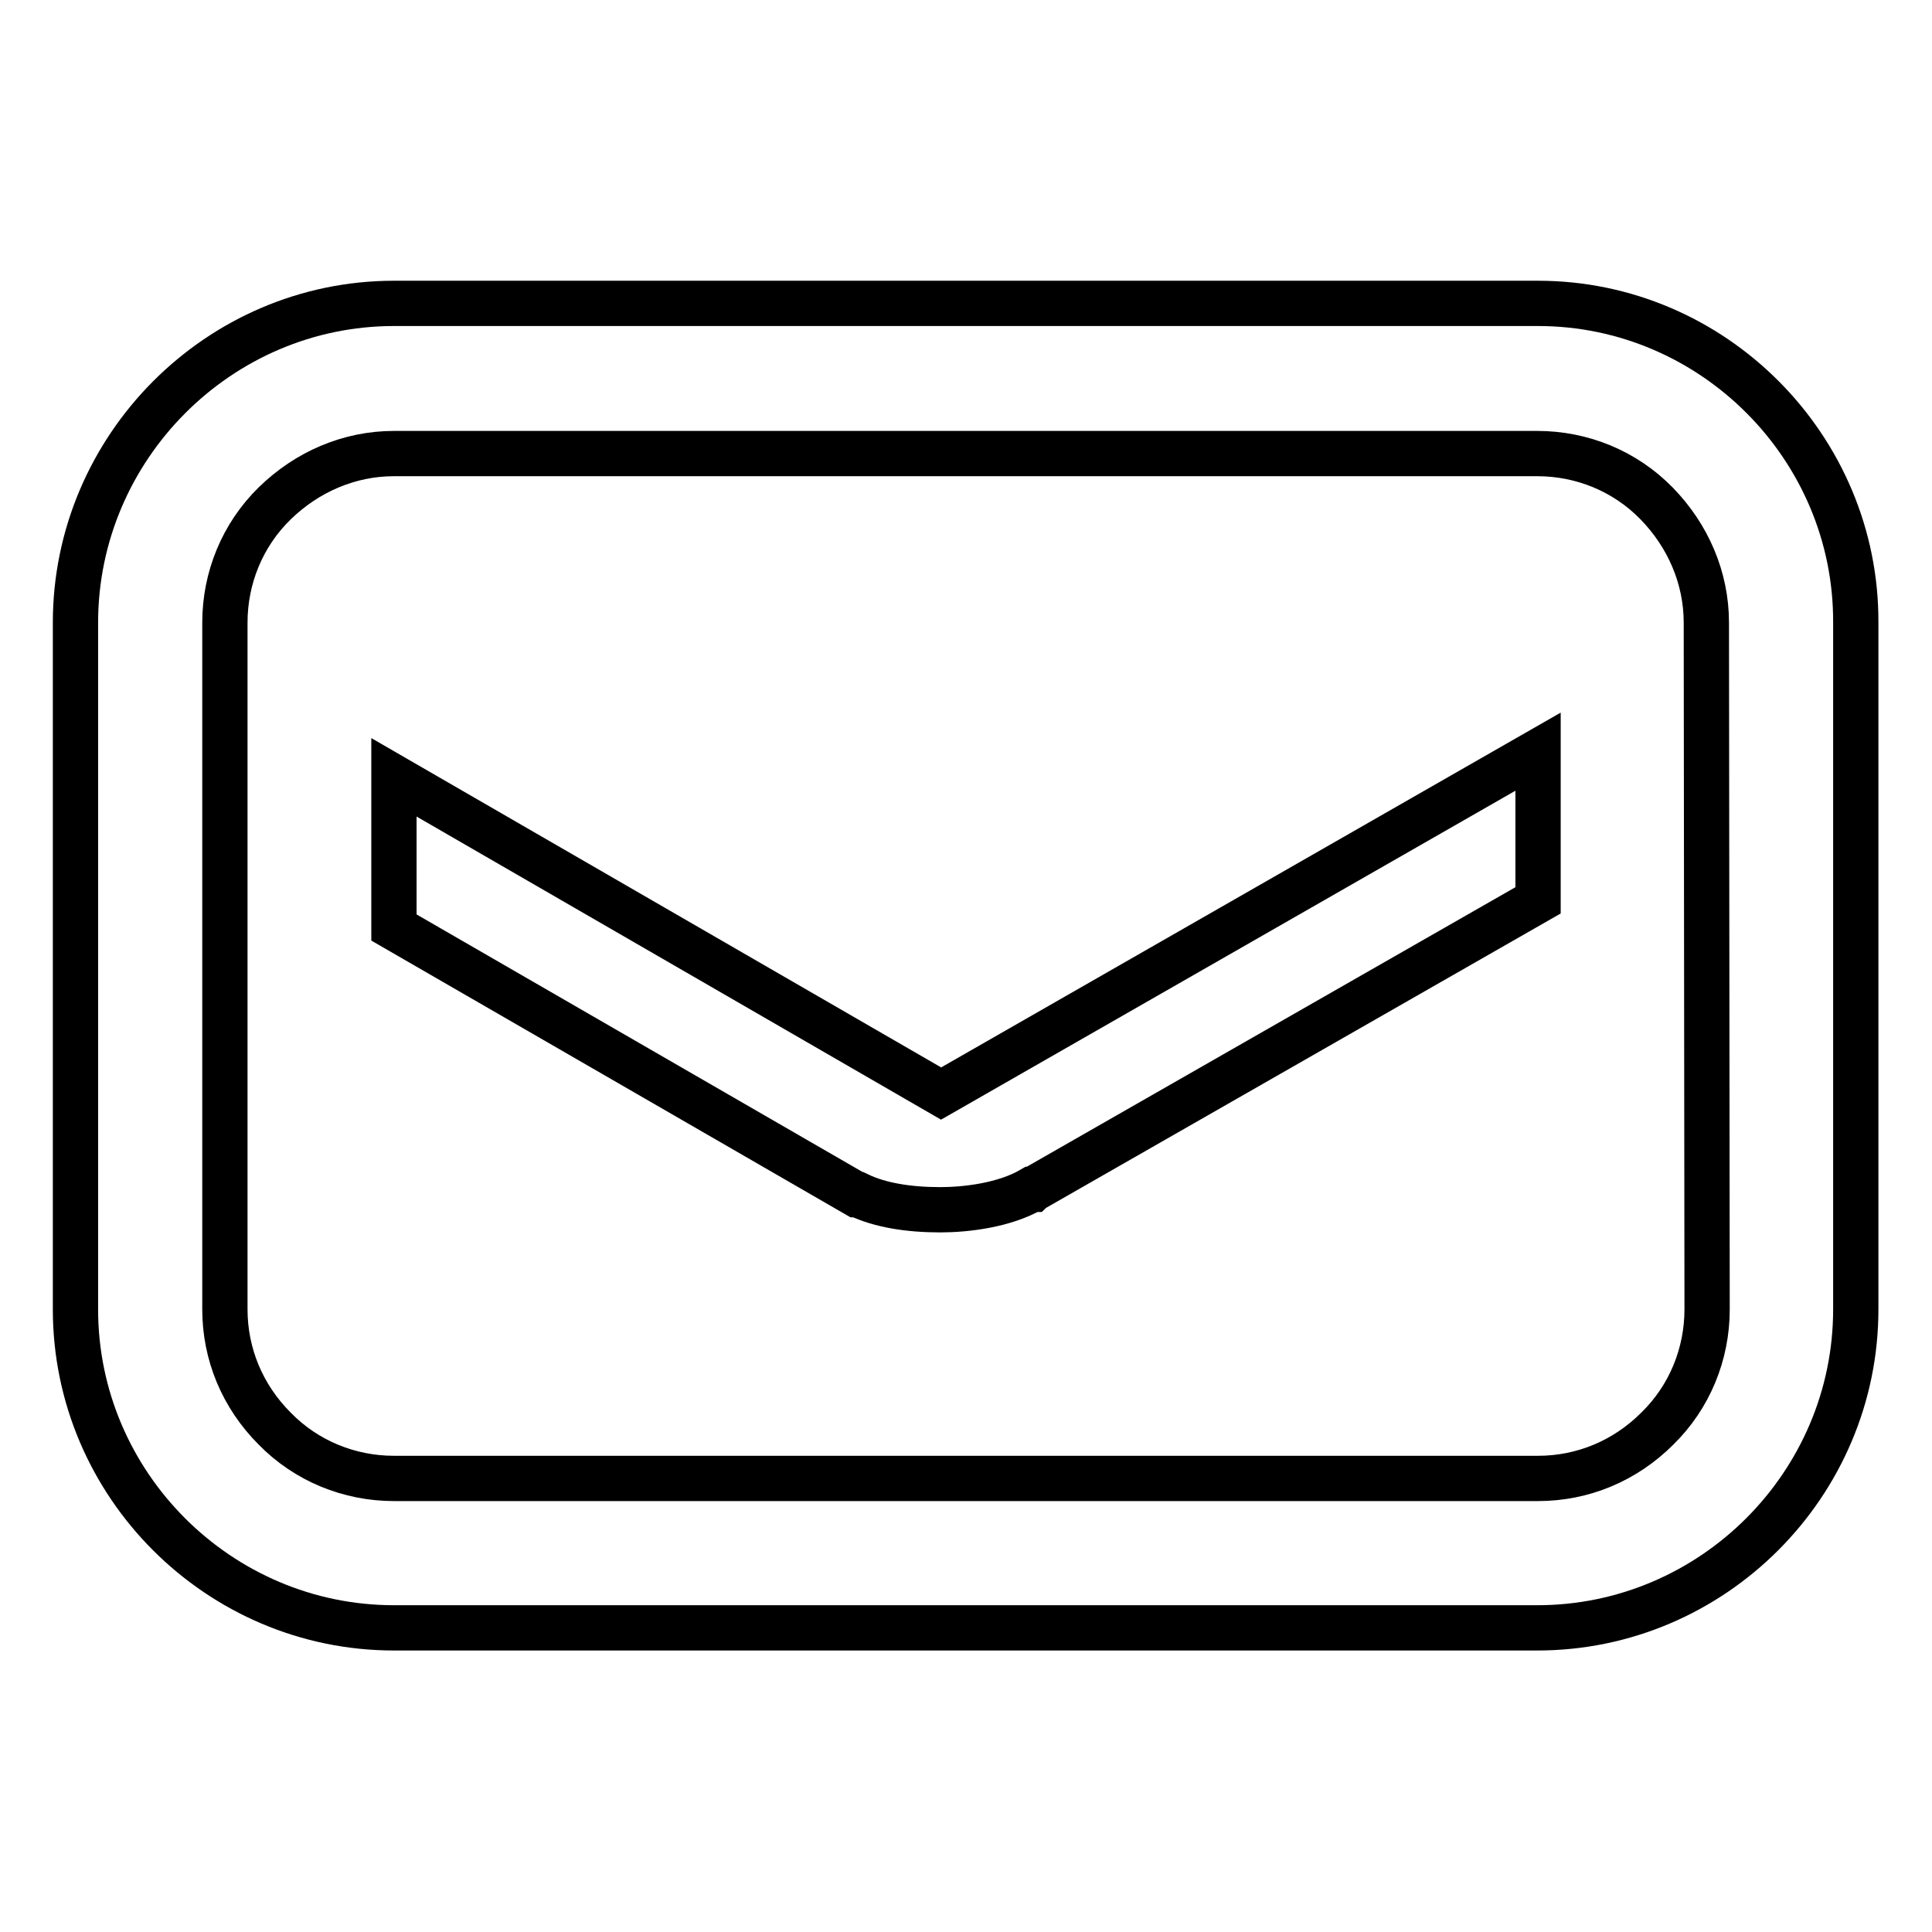
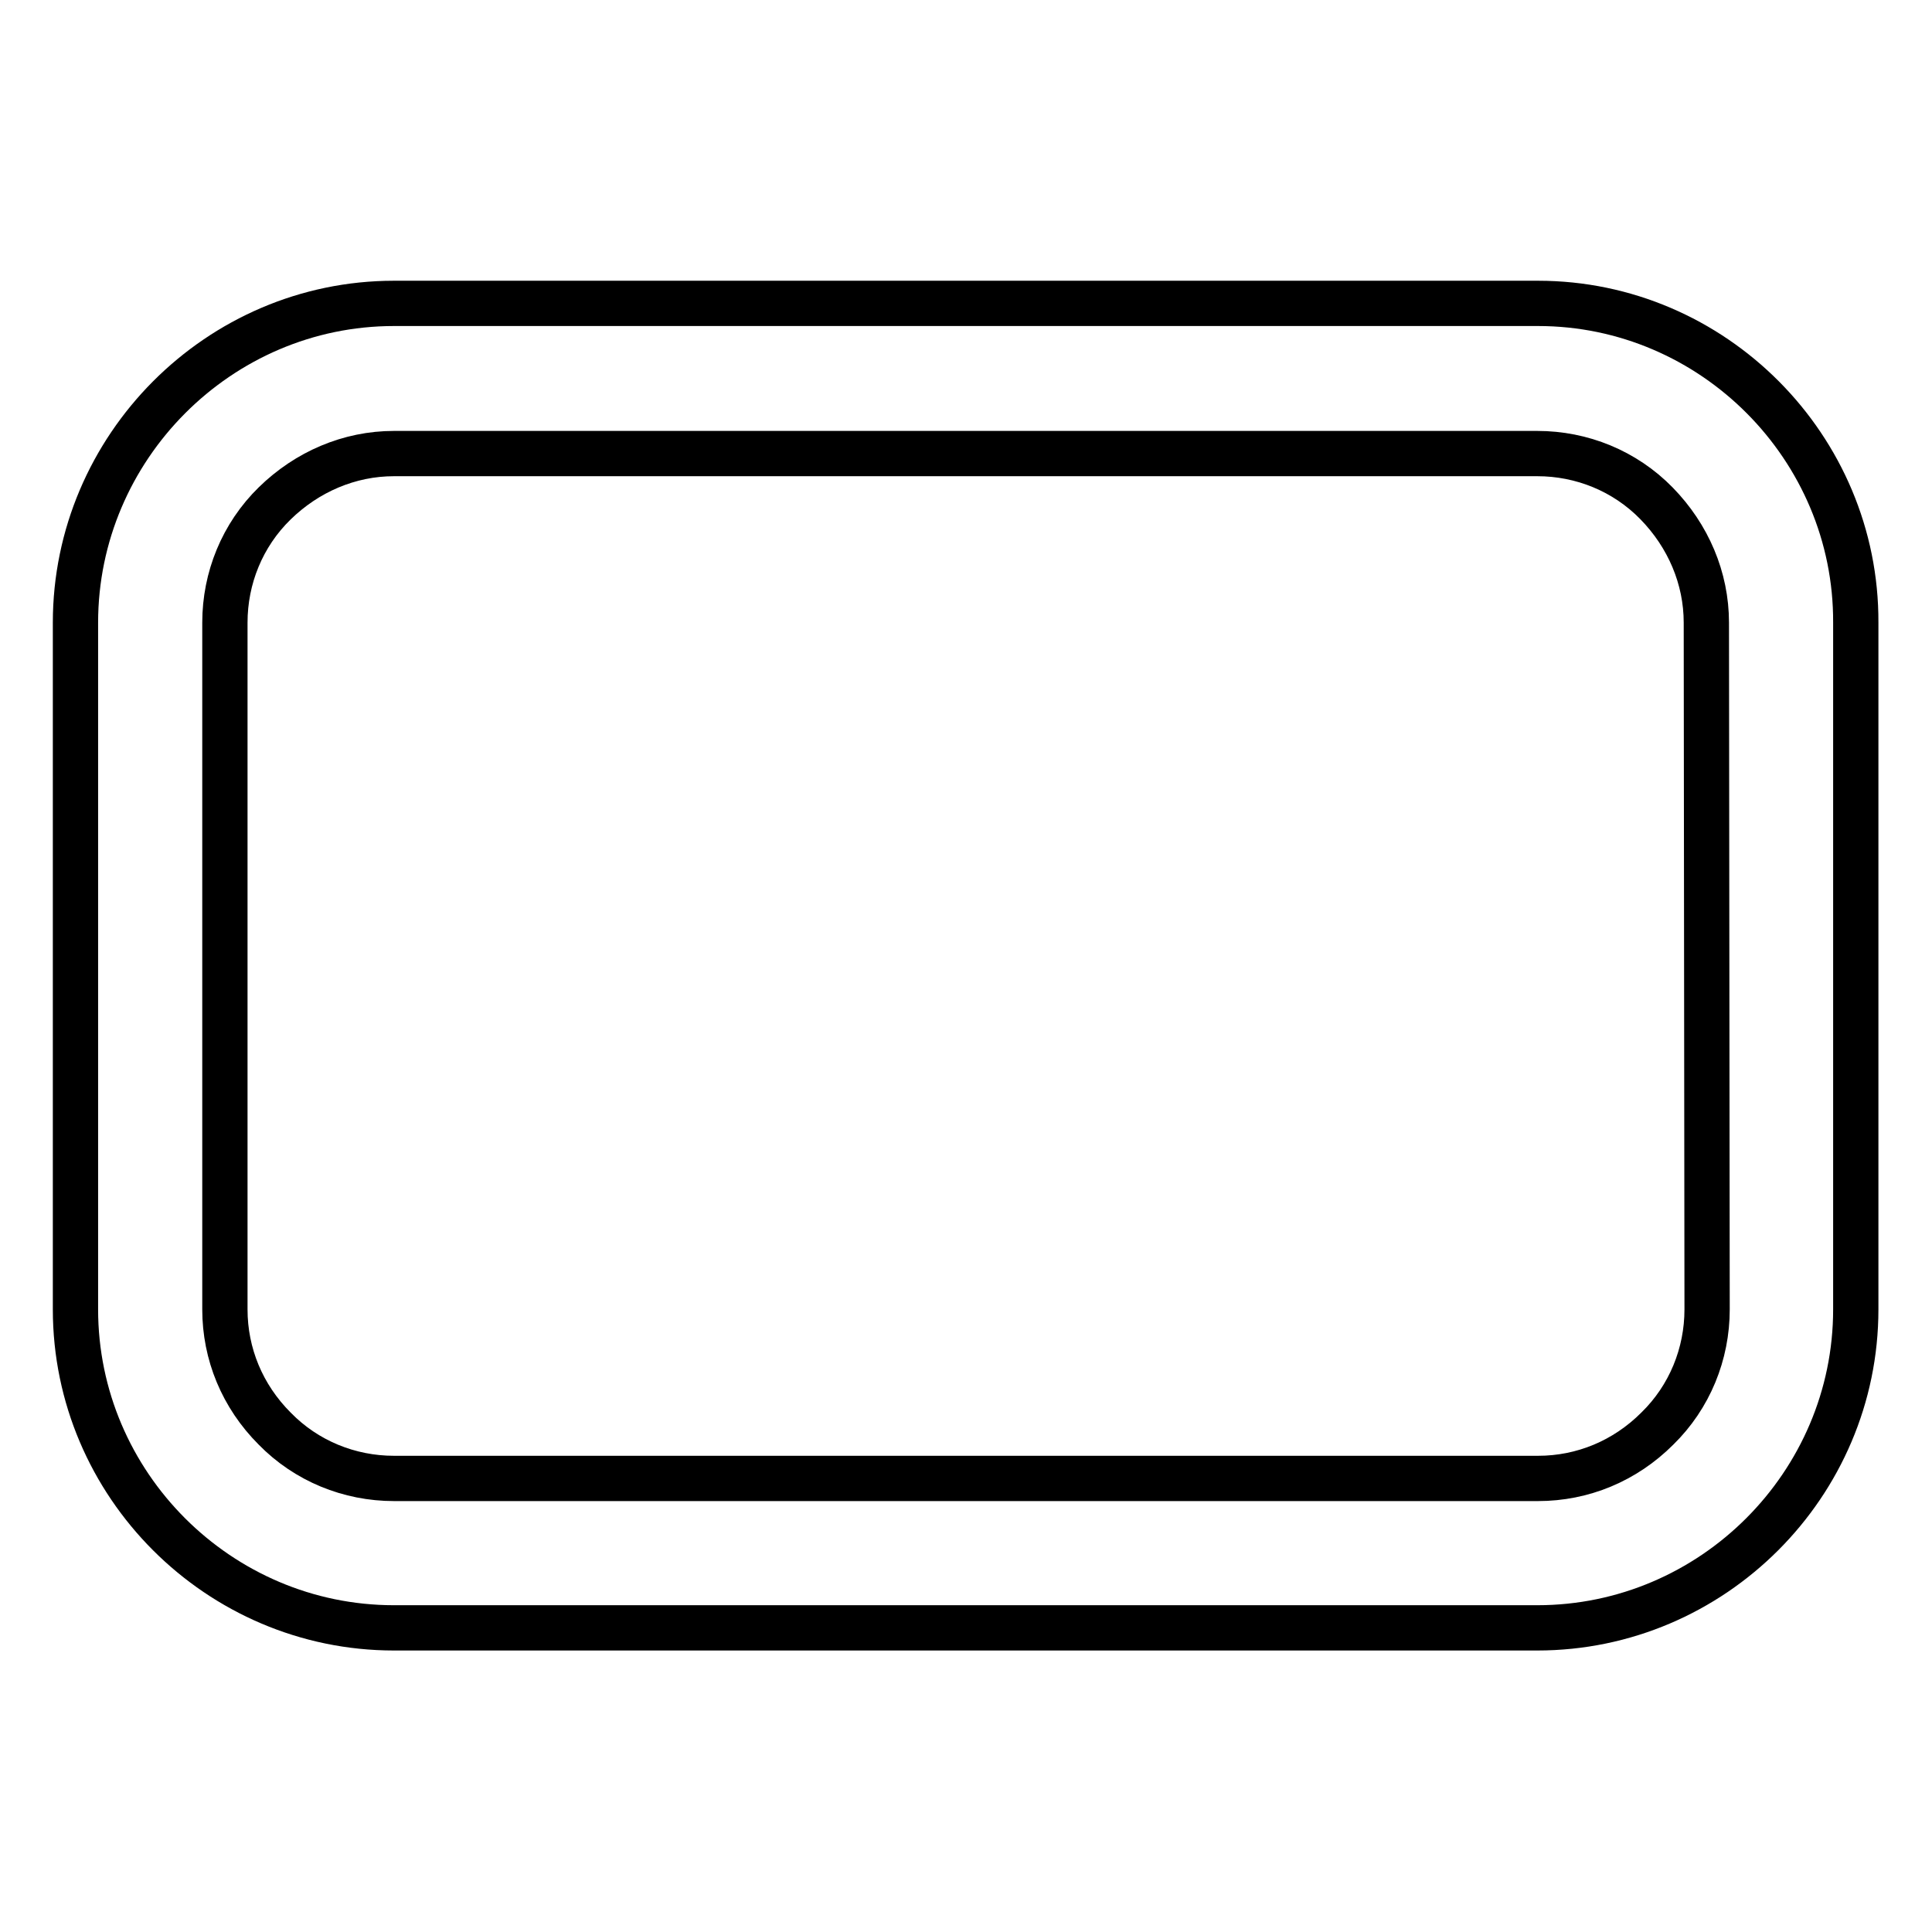
<svg xmlns="http://www.w3.org/2000/svg" version="1.1" x="0px" y="0px" viewBox="0 0 256 256" enable-background="new 0 0 256 256" xml:space="preserve">
  <g>
    <g>
-       <path stroke-width="6" fill-opacity="0" stroke="#000000" d="M52.2,103v19.9l61.3,35.4l0.2,0c2.9,1.4,6.7,2,10.9,2c3.4,0,8.5-0.6,12.1-2.7l0,0l0.1,0c0.1-0.1,0.3-0.2,0.4-0.2l66.6-38.1V99.6l-79.1,45.3L52.2,103z" />
      <path stroke-width="6" fill-opacity="0" stroke="#000000" d="M203.8,40.2H52.2C29,40.2,10,59.3,10,82.5v91c0,23.2,19,42.2,42.2,42.2h151.5c23.2,0,42.2-19,42.2-42.2v-91C246,59.3,227,40.2,203.8,40.2z M226.2,173.5c0,5.9-2.3,11.6-6.6,15.8c-4.3,4.3-9.9,6.6-15.8,6.6H52.2c-5.9,0-11.6-2.3-15.8-6.6c-4.3-4.3-6.6-9.9-6.6-15.8v-91c0-5.9,2.3-11.6,6.6-15.8c4.3-4.2,9.9-6.6,15.8-6.6h151.5c5.9,0,11.6,2.3,15.8,6.6c4.2,4.3,6.6,9.9,6.6,15.8L226.2,173.5L226.2,173.5z" />
    </g>
  </g>
</svg>